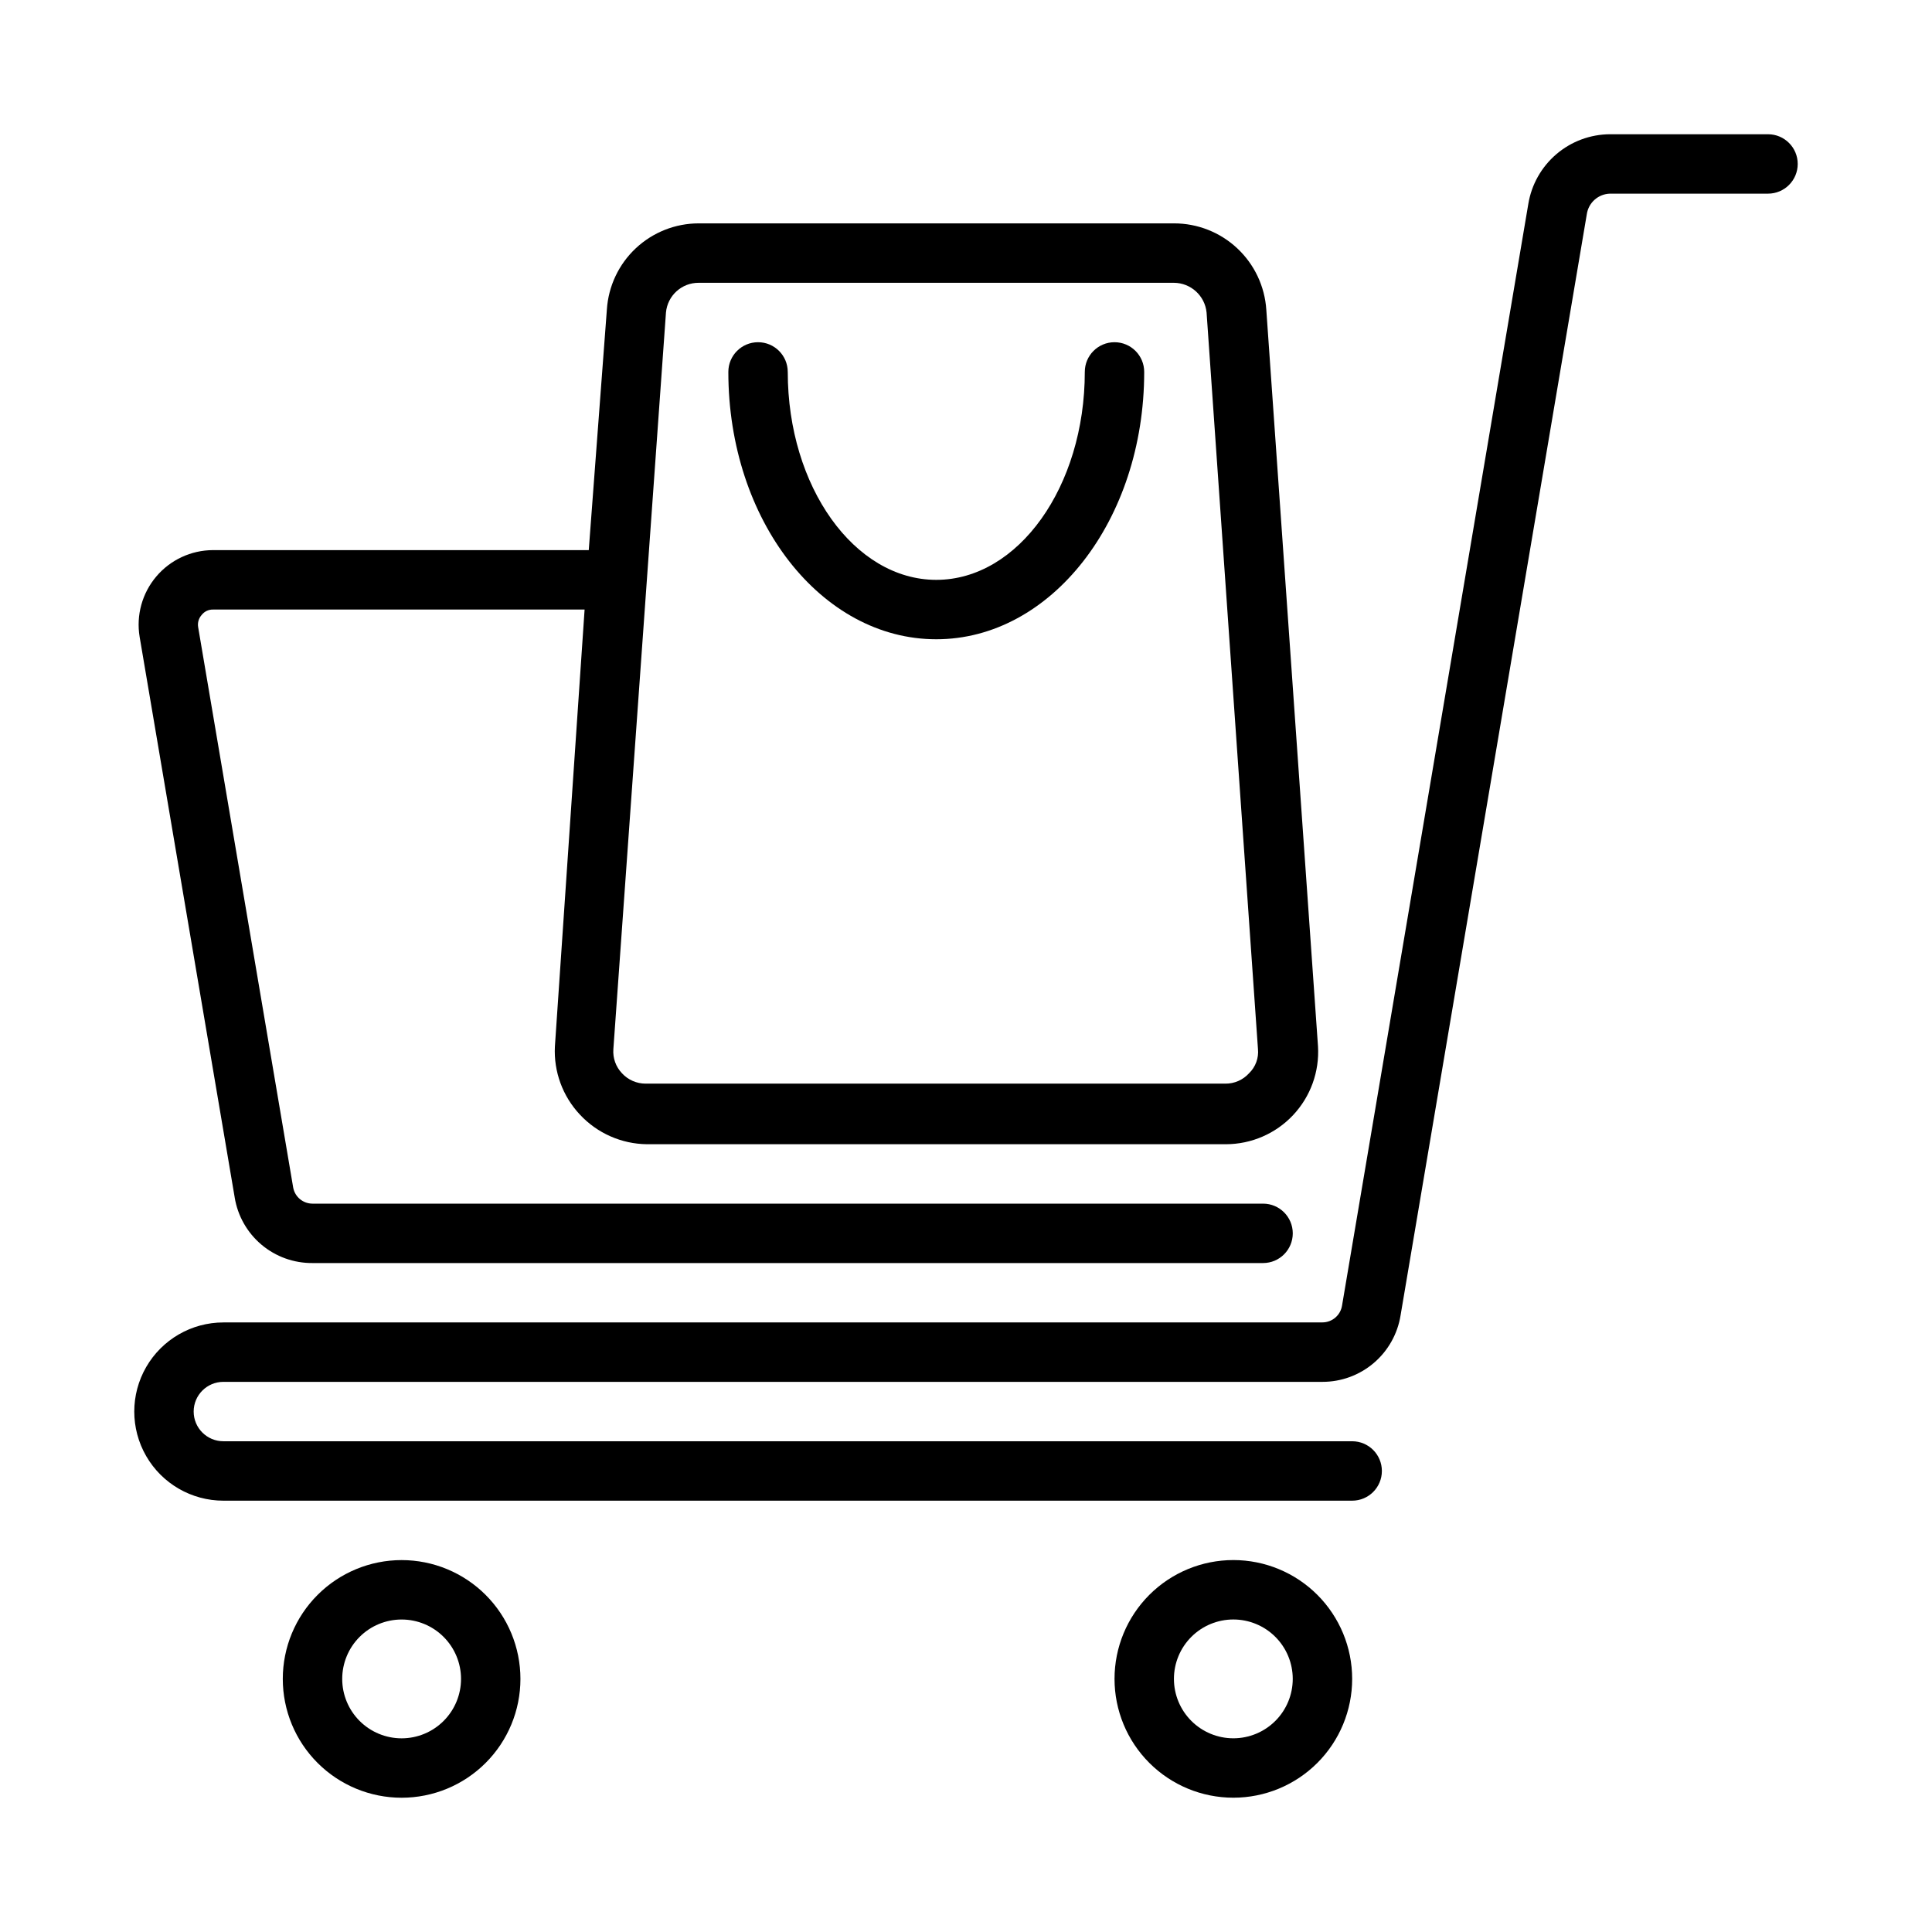
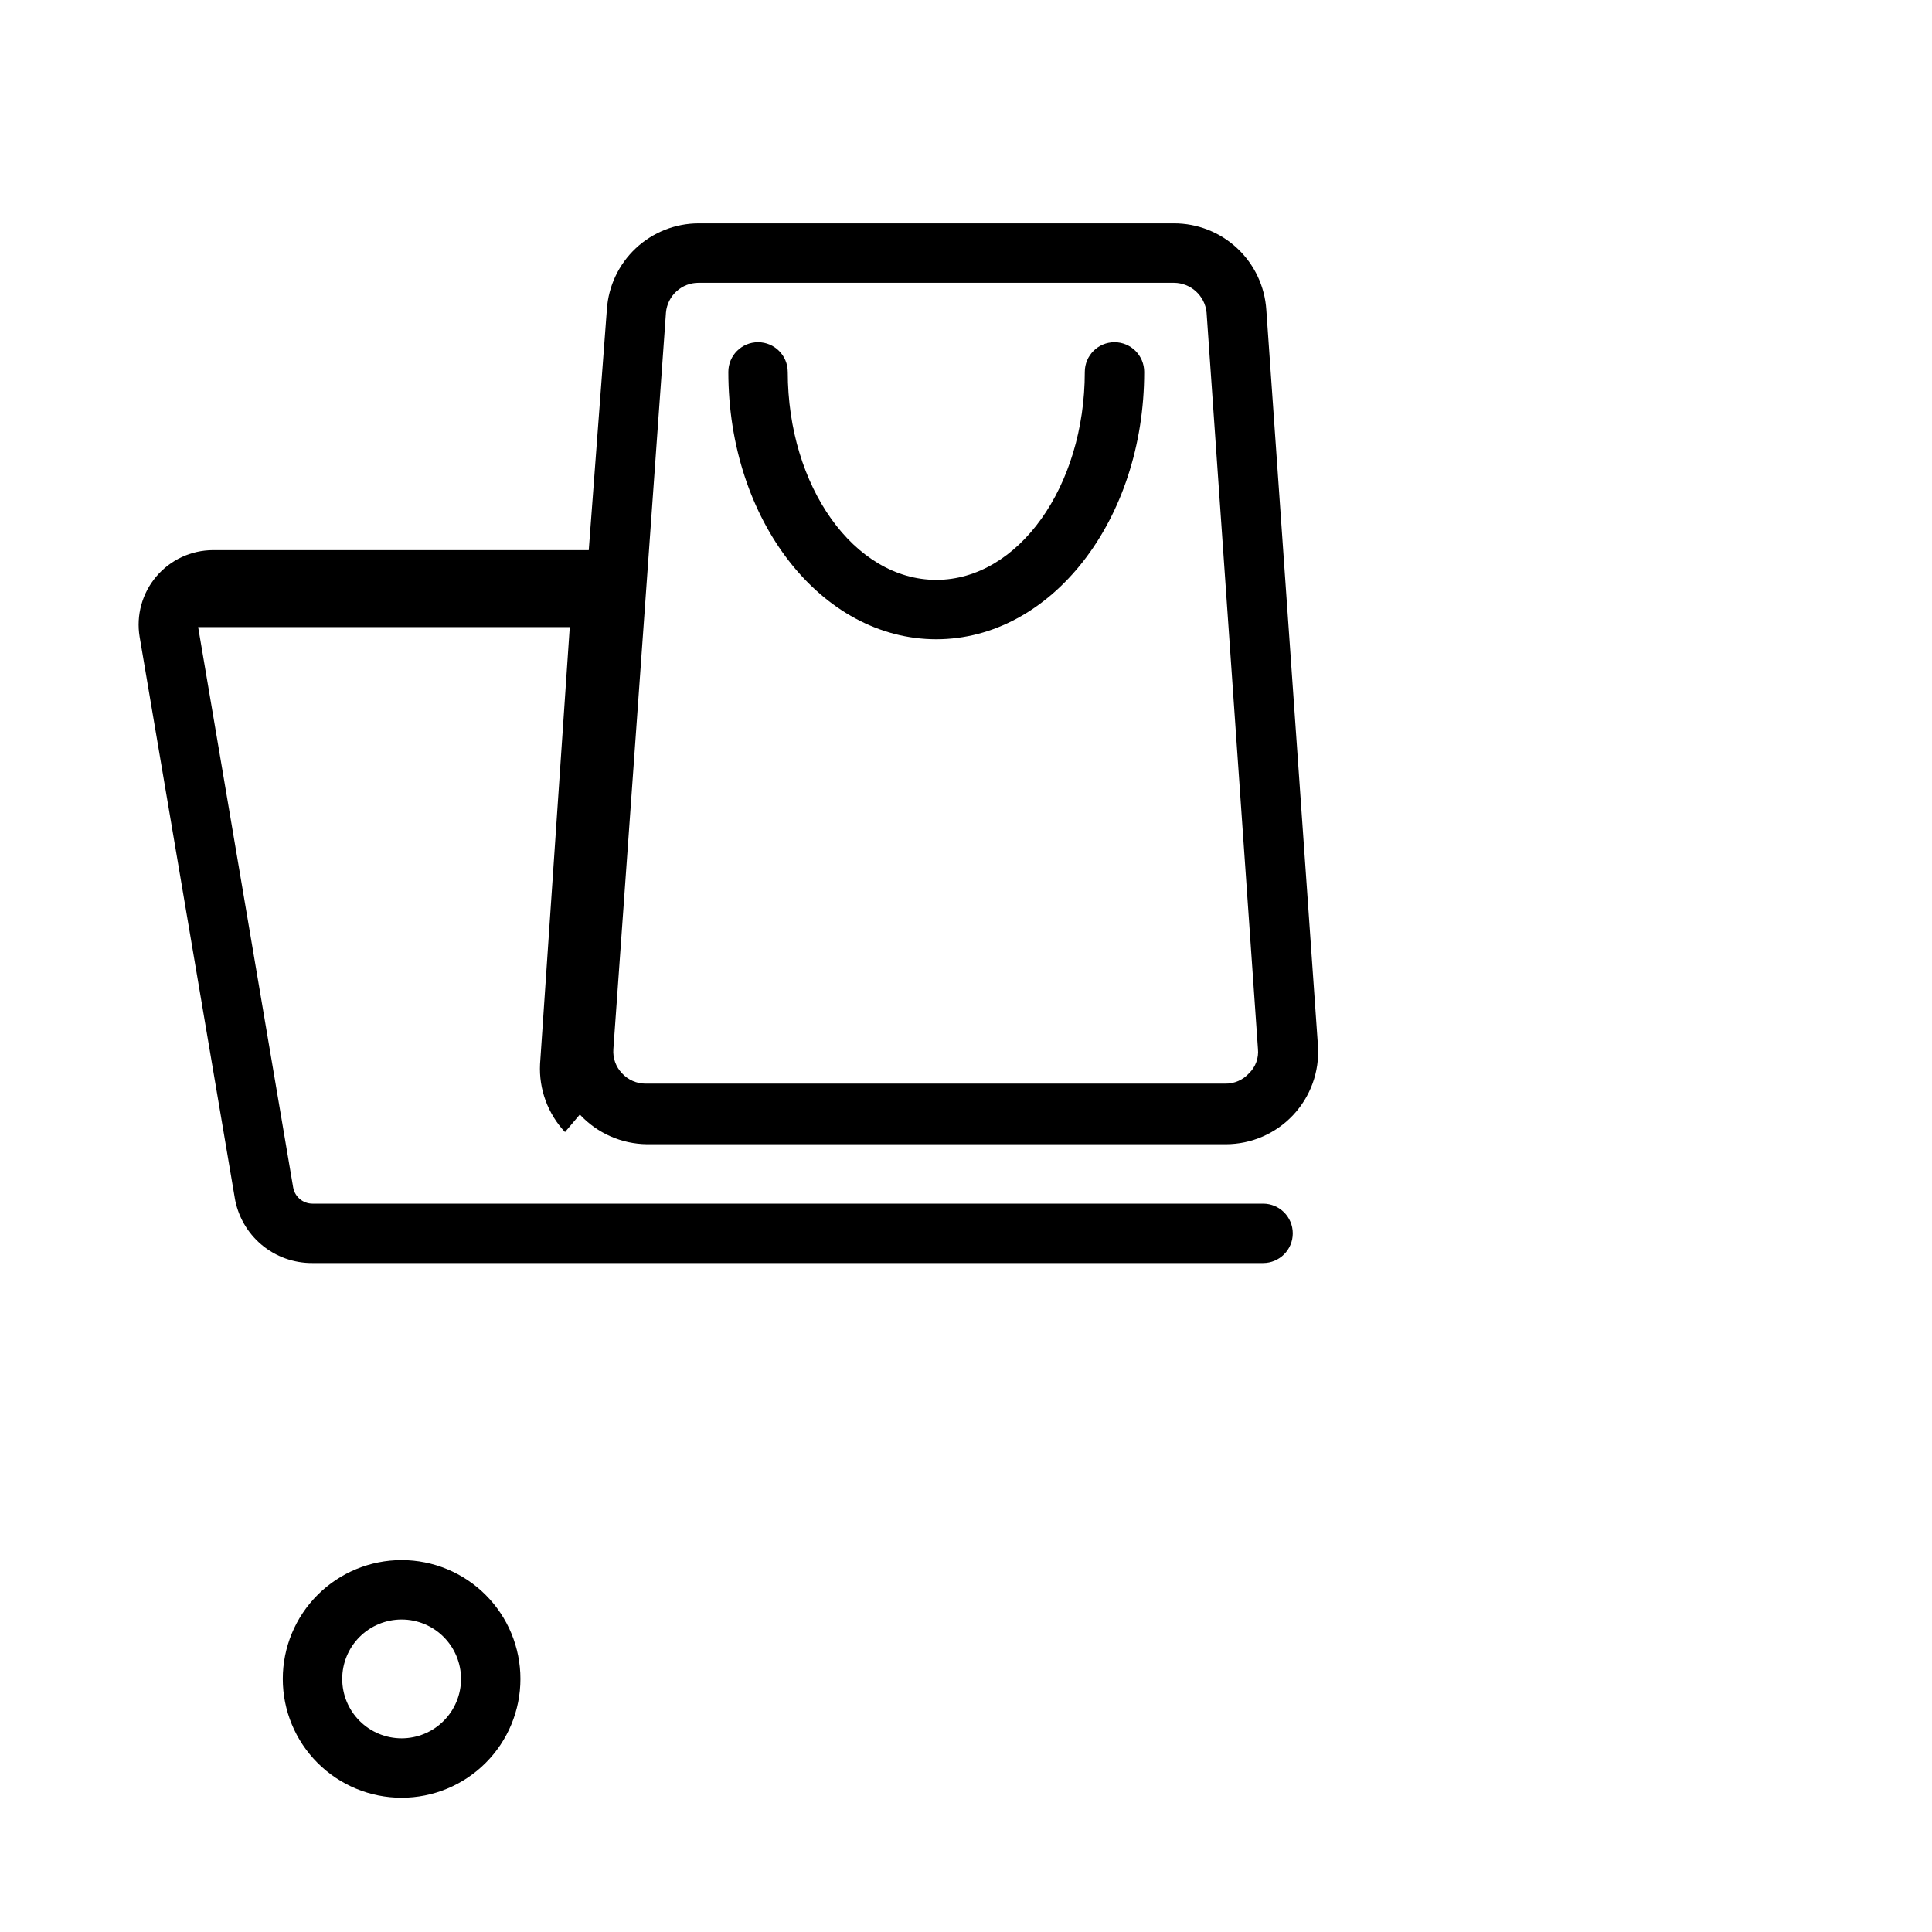
<svg xmlns="http://www.w3.org/2000/svg" fill="#000000" width="800px" height="800px" version="1.1" viewBox="144 144 512 512">
  <g>
-     <path d="m494.46 494.46h-291.26c-8.438 0-16.234 4.504-20.453 11.809-4.219 7.309-4.219 16.309 0 23.617 4.219 7.309 12.016 11.809 20.453 11.809h299.14c4.348 0 7.871-3.523 7.871-7.871 0-4.348-3.523-7.875-7.871-7.875h-299.14c-4.348 0-7.875-3.523-7.875-7.871s3.527-7.871 7.875-7.871h291.26c4.988 0.008 9.812-1.766 13.605-5 3.797-3.231 6.312-7.711 7.102-12.633l49.355-291.82c0.457-3.062 3.047-5.352 6.141-5.434h41.879c4.348 0 7.871-3.523 7.871-7.871s-3.523-7.871-7.871-7.871h-41.879c-5.215 0.023-10.25 1.898-14.211 5.285-3.965 3.387-6.598 8.066-7.438 13.215l-49.355 291.89c-0.391 2.57-2.598 4.477-5.199 4.484z" />
    <path d="m281.92 588.93c0-8.352-3.316-16.359-9.223-22.266-5.906-5.902-13.914-9.223-22.266-9.223-8.352 0-16.359 3.32-22.266 9.223-5.906 5.906-9.223 13.914-9.223 22.266 0 8.352 3.316 16.363 9.223 22.266 5.906 5.906 13.914 9.223 22.266 9.223 8.352 0 16.359-3.316 22.266-9.223 5.906-5.902 9.223-13.914 9.223-22.266zm-47.23 0c0-4.176 1.656-8.18 4.609-11.133s6.957-4.609 11.133-4.609c4.176 0 8.18 1.656 11.133 4.609s4.613 6.957 4.613 11.133-1.66 8.18-4.613 11.133-6.957 4.613-11.133 4.613c-4.176 0-8.18-1.66-11.133-4.613s-4.609-6.957-4.609-11.133z" />
-     <path d="m470.85 620.41c8.352 0 16.359-3.316 22.266-9.223 5.902-5.902 9.223-13.914 9.223-22.266 0-8.352-3.32-16.359-9.223-22.266-5.906-5.902-13.914-9.223-22.266-9.223-8.352 0-16.359 3.32-22.266 9.223-5.906 5.906-9.223 13.914-9.223 22.266 0 8.352 3.316 16.363 9.223 22.266 5.906 5.906 13.914 9.223 22.266 9.223zm0-47.23c4.176 0 8.18 1.656 11.133 4.609s4.609 6.957 4.609 11.133-1.656 8.18-4.609 11.133-6.957 4.613-11.133 4.613c-4.176 0-8.18-1.66-11.133-4.613s-4.613-6.957-4.613-11.133 1.66-8.18 4.613-11.133 6.957-4.609 11.133-4.609z" />
-     <path d="m297.66 439.36c4.598 4.953 11.031 7.797 17.789 7.871h153.43c6.746-0.008 13.191-2.801 17.809-7.719 4.621-4.918 7.008-11.523 6.594-18.258l-13.695-195.15c-0.402-6.215-3.156-12.047-7.707-16.301-4.547-4.258-10.547-6.621-16.777-6.606h-125.95c-6.191 0.004-12.152 2.367-16.672 6.609-4.516 4.238-7.25 10.035-7.652 16.219l-4.801 63.762h-99.582c-5.793 0.016-11.293 2.574-15.035 7-3.742 4.426-5.356 10.27-4.406 15.988l25.191 148.55-0.004-0.004c0.793 4.887 3.309 9.328 7.09 12.52 3.785 3.191 8.586 4.922 13.535 4.879h251.91c4.348 0 7.871-3.523 7.871-7.871s-3.523-7.871-7.871-7.871h-251.91c-2.508 0-4.66-1.785-5.117-4.254l-25.188-148.54c-0.195-1.164 0.152-2.356 0.945-3.227 0.715-0.918 1.824-1.445 2.988-1.418h98.48l-7.871 115.8c-0.336 6.656 2.051 13.164 6.613 18.027zm22.828-212.54v-0.004c0.406-4.473 4.168-7.891 8.656-7.871h125.95c4.477 0.02 8.215 3.418 8.66 7.871l13.617 195.15c0.246 2.398-0.625 4.781-2.359 6.457-1.605 1.777-3.902 2.781-6.297 2.754h-153.59c-2.391 0.008-4.68-0.992-6.297-2.754-1.629-1.707-2.457-4.023-2.281-6.379z" />
+     <path d="m297.66 439.36c4.598 4.953 11.031 7.797 17.789 7.871h153.43c6.746-0.008 13.191-2.801 17.809-7.719 4.621-4.918 7.008-11.523 6.594-18.258l-13.695-195.15c-0.402-6.215-3.156-12.047-7.707-16.301-4.547-4.258-10.547-6.621-16.777-6.606h-125.95c-6.191 0.004-12.152 2.367-16.672 6.609-4.516 4.238-7.25 10.035-7.652 16.219l-4.801 63.762h-99.582c-5.793 0.016-11.293 2.574-15.035 7-3.742 4.426-5.356 10.27-4.406 15.988l25.191 148.55-0.004-0.004c0.793 4.887 3.309 9.328 7.09 12.52 3.785 3.191 8.586 4.922 13.535 4.879h251.91c4.348 0 7.871-3.523 7.871-7.871s-3.523-7.871-7.871-7.871h-251.91c-2.508 0-4.66-1.785-5.117-4.254l-25.188-148.54h98.48l-7.871 115.8c-0.336 6.656 2.051 13.164 6.613 18.027zm22.828-212.54v-0.004c0.406-4.473 4.168-7.891 8.656-7.871h125.95c4.477 0.02 8.215 3.418 8.66 7.871l13.617 195.15c0.246 2.398-0.625 4.781-2.359 6.457-1.605 1.777-3.902 2.781-6.297 2.754h-153.59c-2.391 0.008-4.68-0.992-6.297-2.754-1.629-1.707-2.457-4.023-2.281-6.379z" />
    <path d="m392.12 313.41c30.387 0 55.105-31.488 55.105-70.848 0-4.348-3.523-7.871-7.871-7.871s-7.871 3.523-7.871 7.871c0 30.387-17.633 55.105-39.359 55.105-21.727 0-39.359-24.719-39.359-55.105h-0.004c0-4.348-3.523-7.871-7.871-7.871-4.348 0-7.871 3.523-7.871 7.871 0 39.359 24.637 70.848 55.102 70.848z" />
  </g>
</svg>